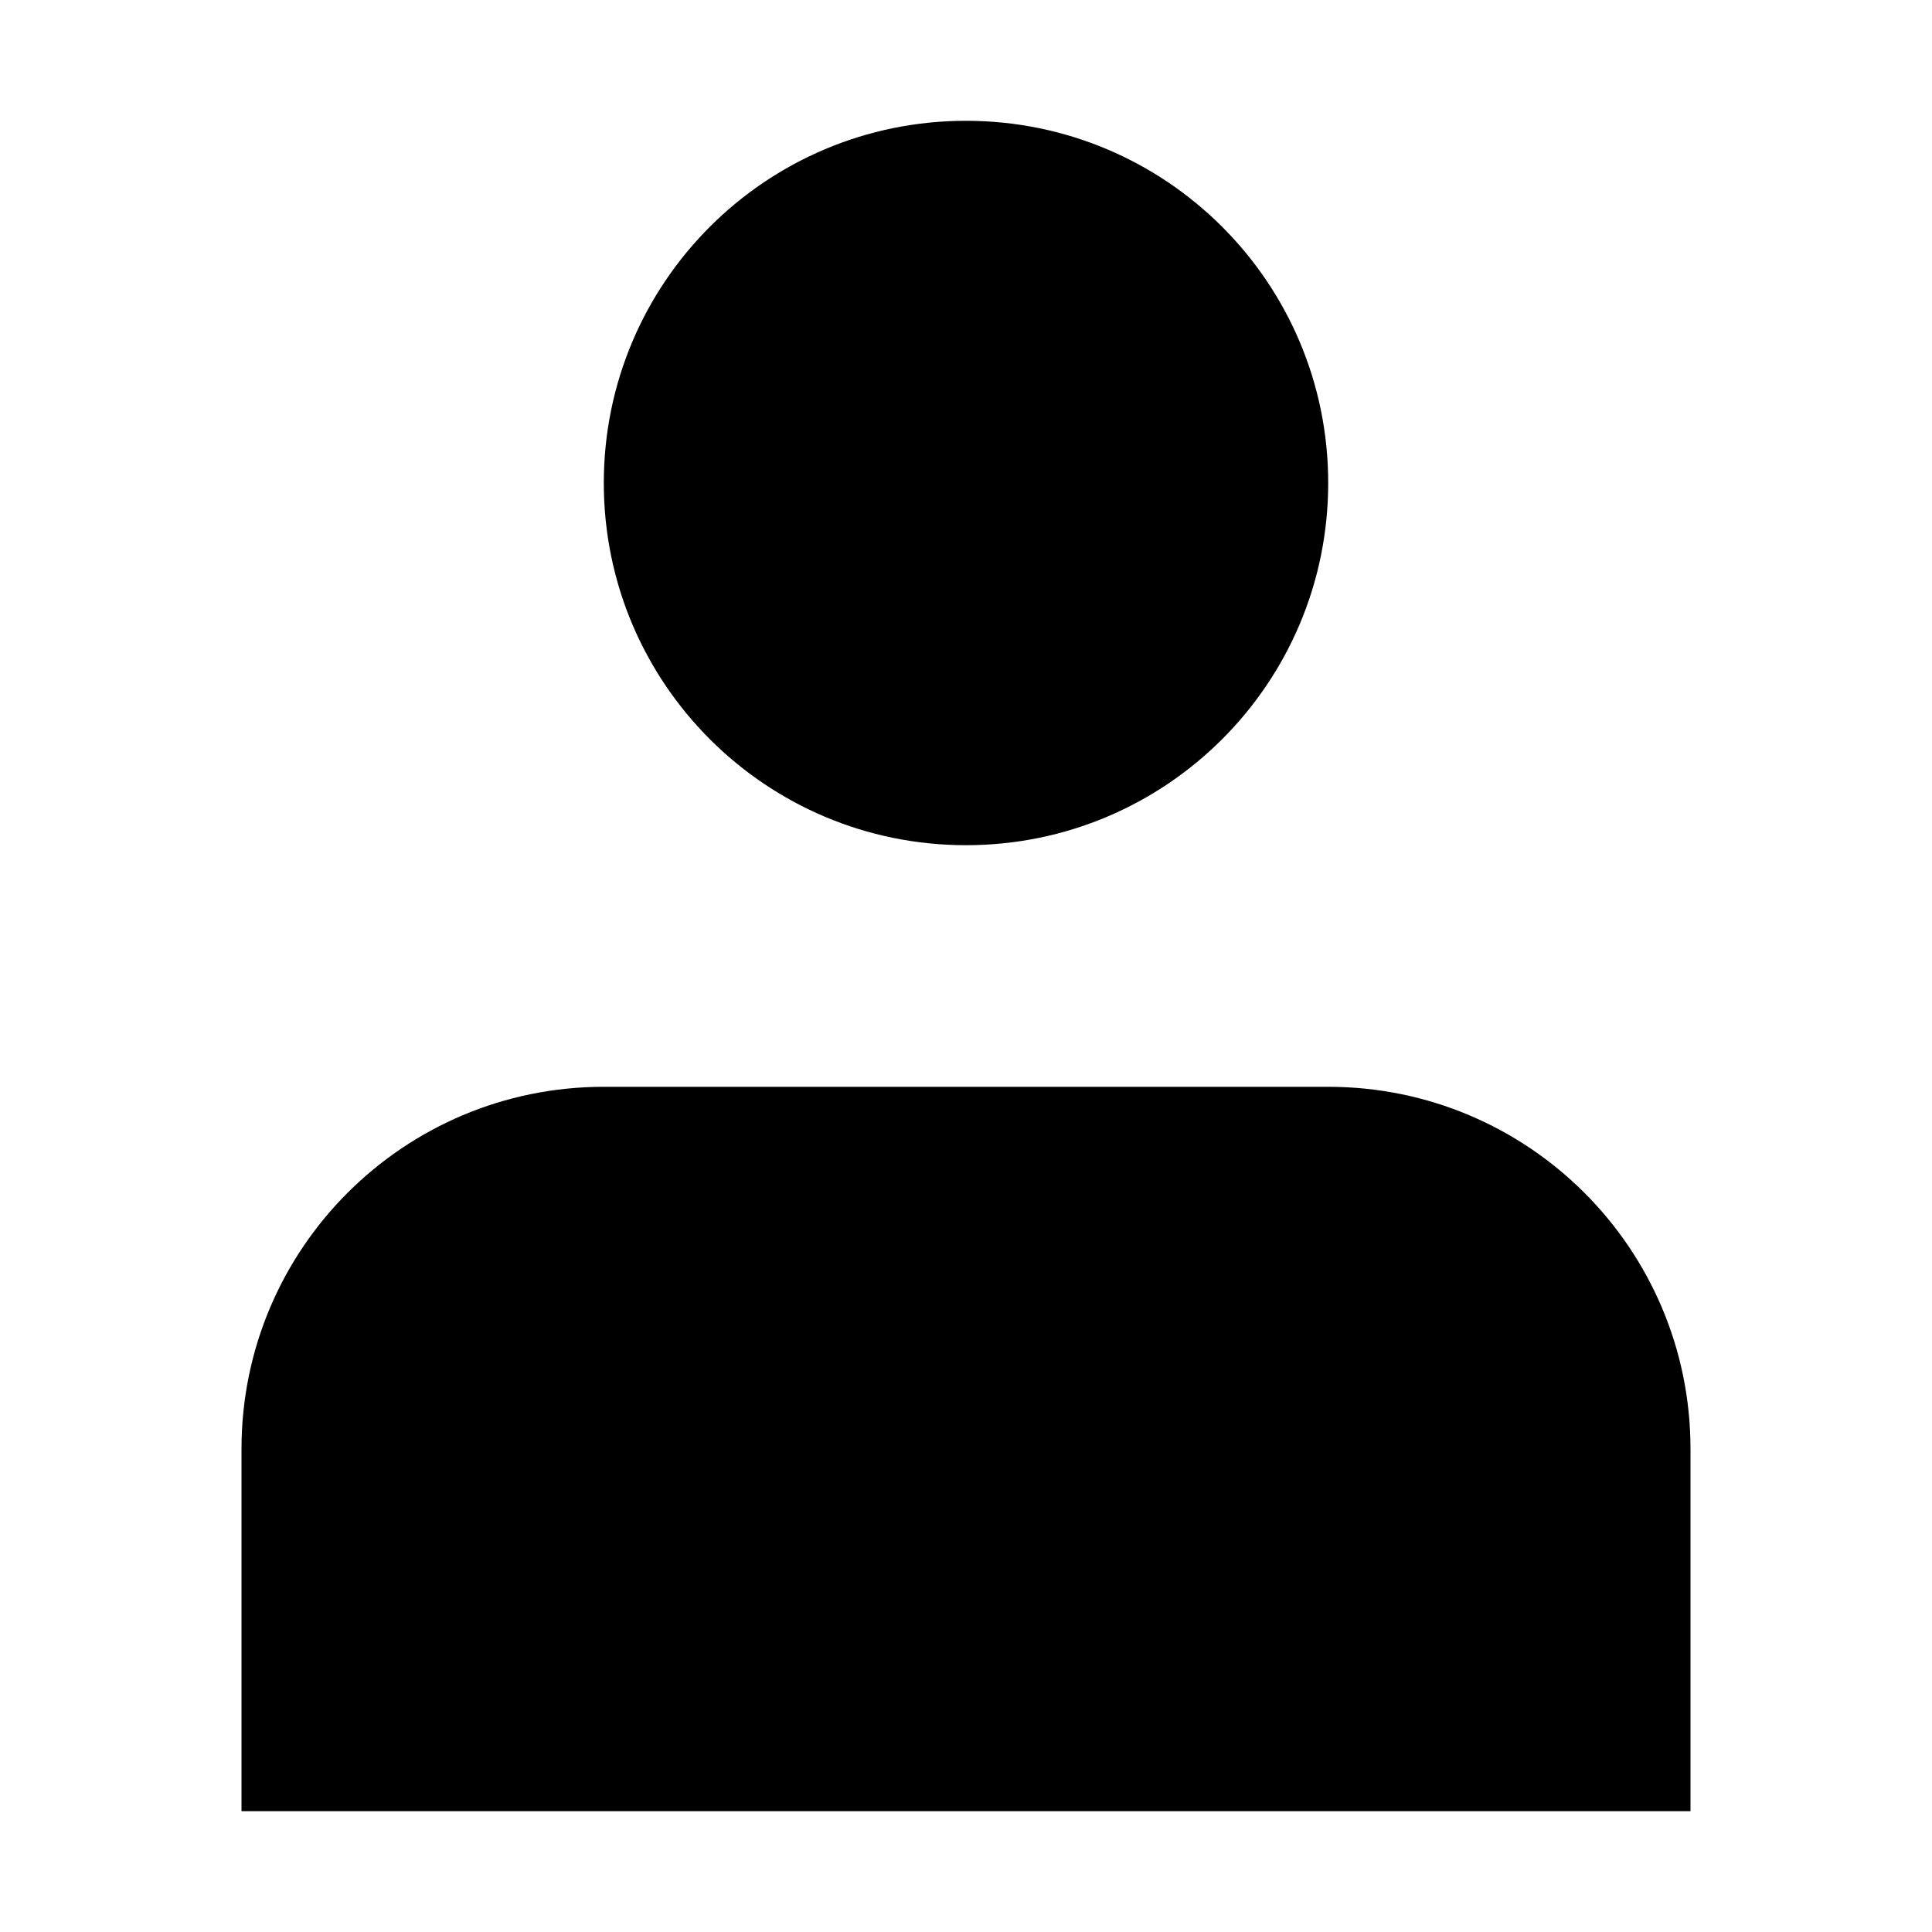
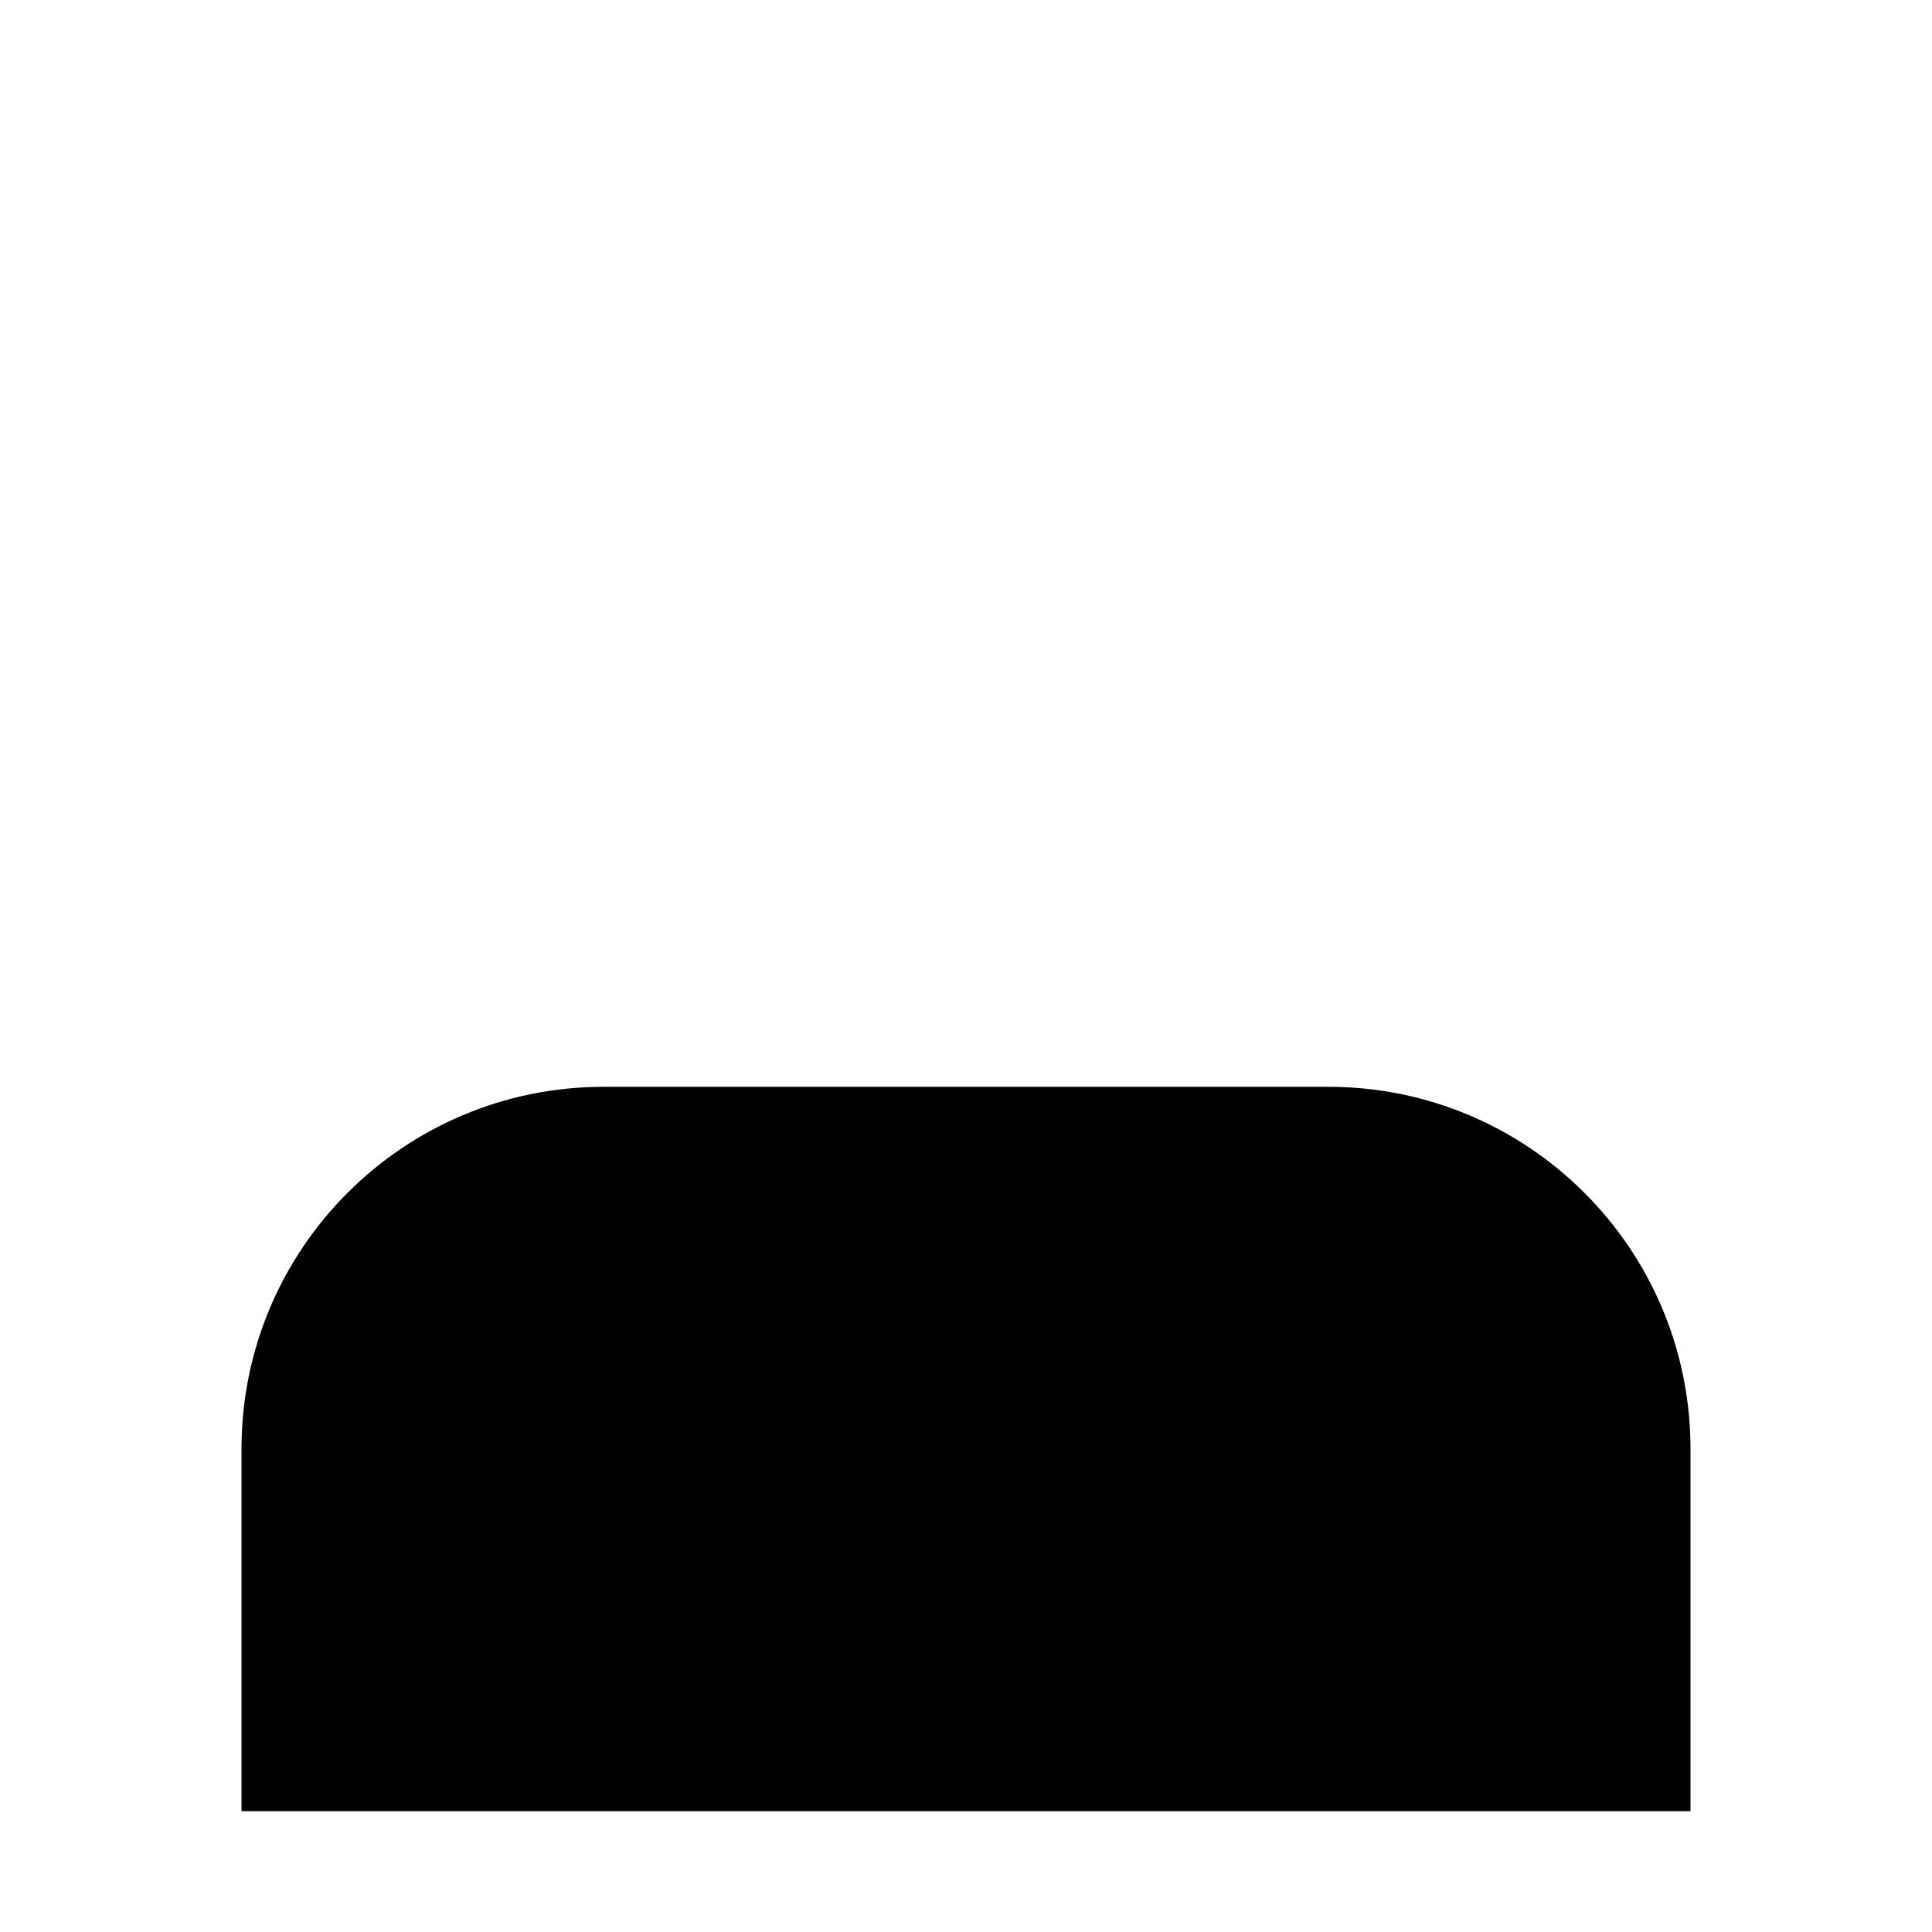
<svg xmlns="http://www.w3.org/2000/svg" width="19px" height="19px" viewBox="0 0 19 19" version="1.1">
  <g id="surface1">
-     <path style=" stroke:none;fill-rule:nonzero;fill:rgb(0%,0%,0%);fill-opacity:1;" d="M 9.5 8.312 C 11.469 8.312 13.062 6.719 13.062 4.75 C 13.062 2.781 11.469 1.188 9.5 1.188 C 7.531 1.188 5.938 2.781 5.938 4.75 C 5.938 6.719 7.531 8.312 9.5 8.312 Z M 9.5 8.312 " />
    <path style=" stroke:none;fill-rule:nonzero;fill:rgb(0%,0%,0%);fill-opacity:1;" d="M 16.625 14.25 C 16.625 12.281 15.031 10.688 13.062 10.688 L 5.938 10.688 C 3.969 10.688 2.375 12.281 2.375 14.25 L 2.375 17.812 L 16.625 17.812 Z M 16.625 14.25 " />
  </g>
</svg>